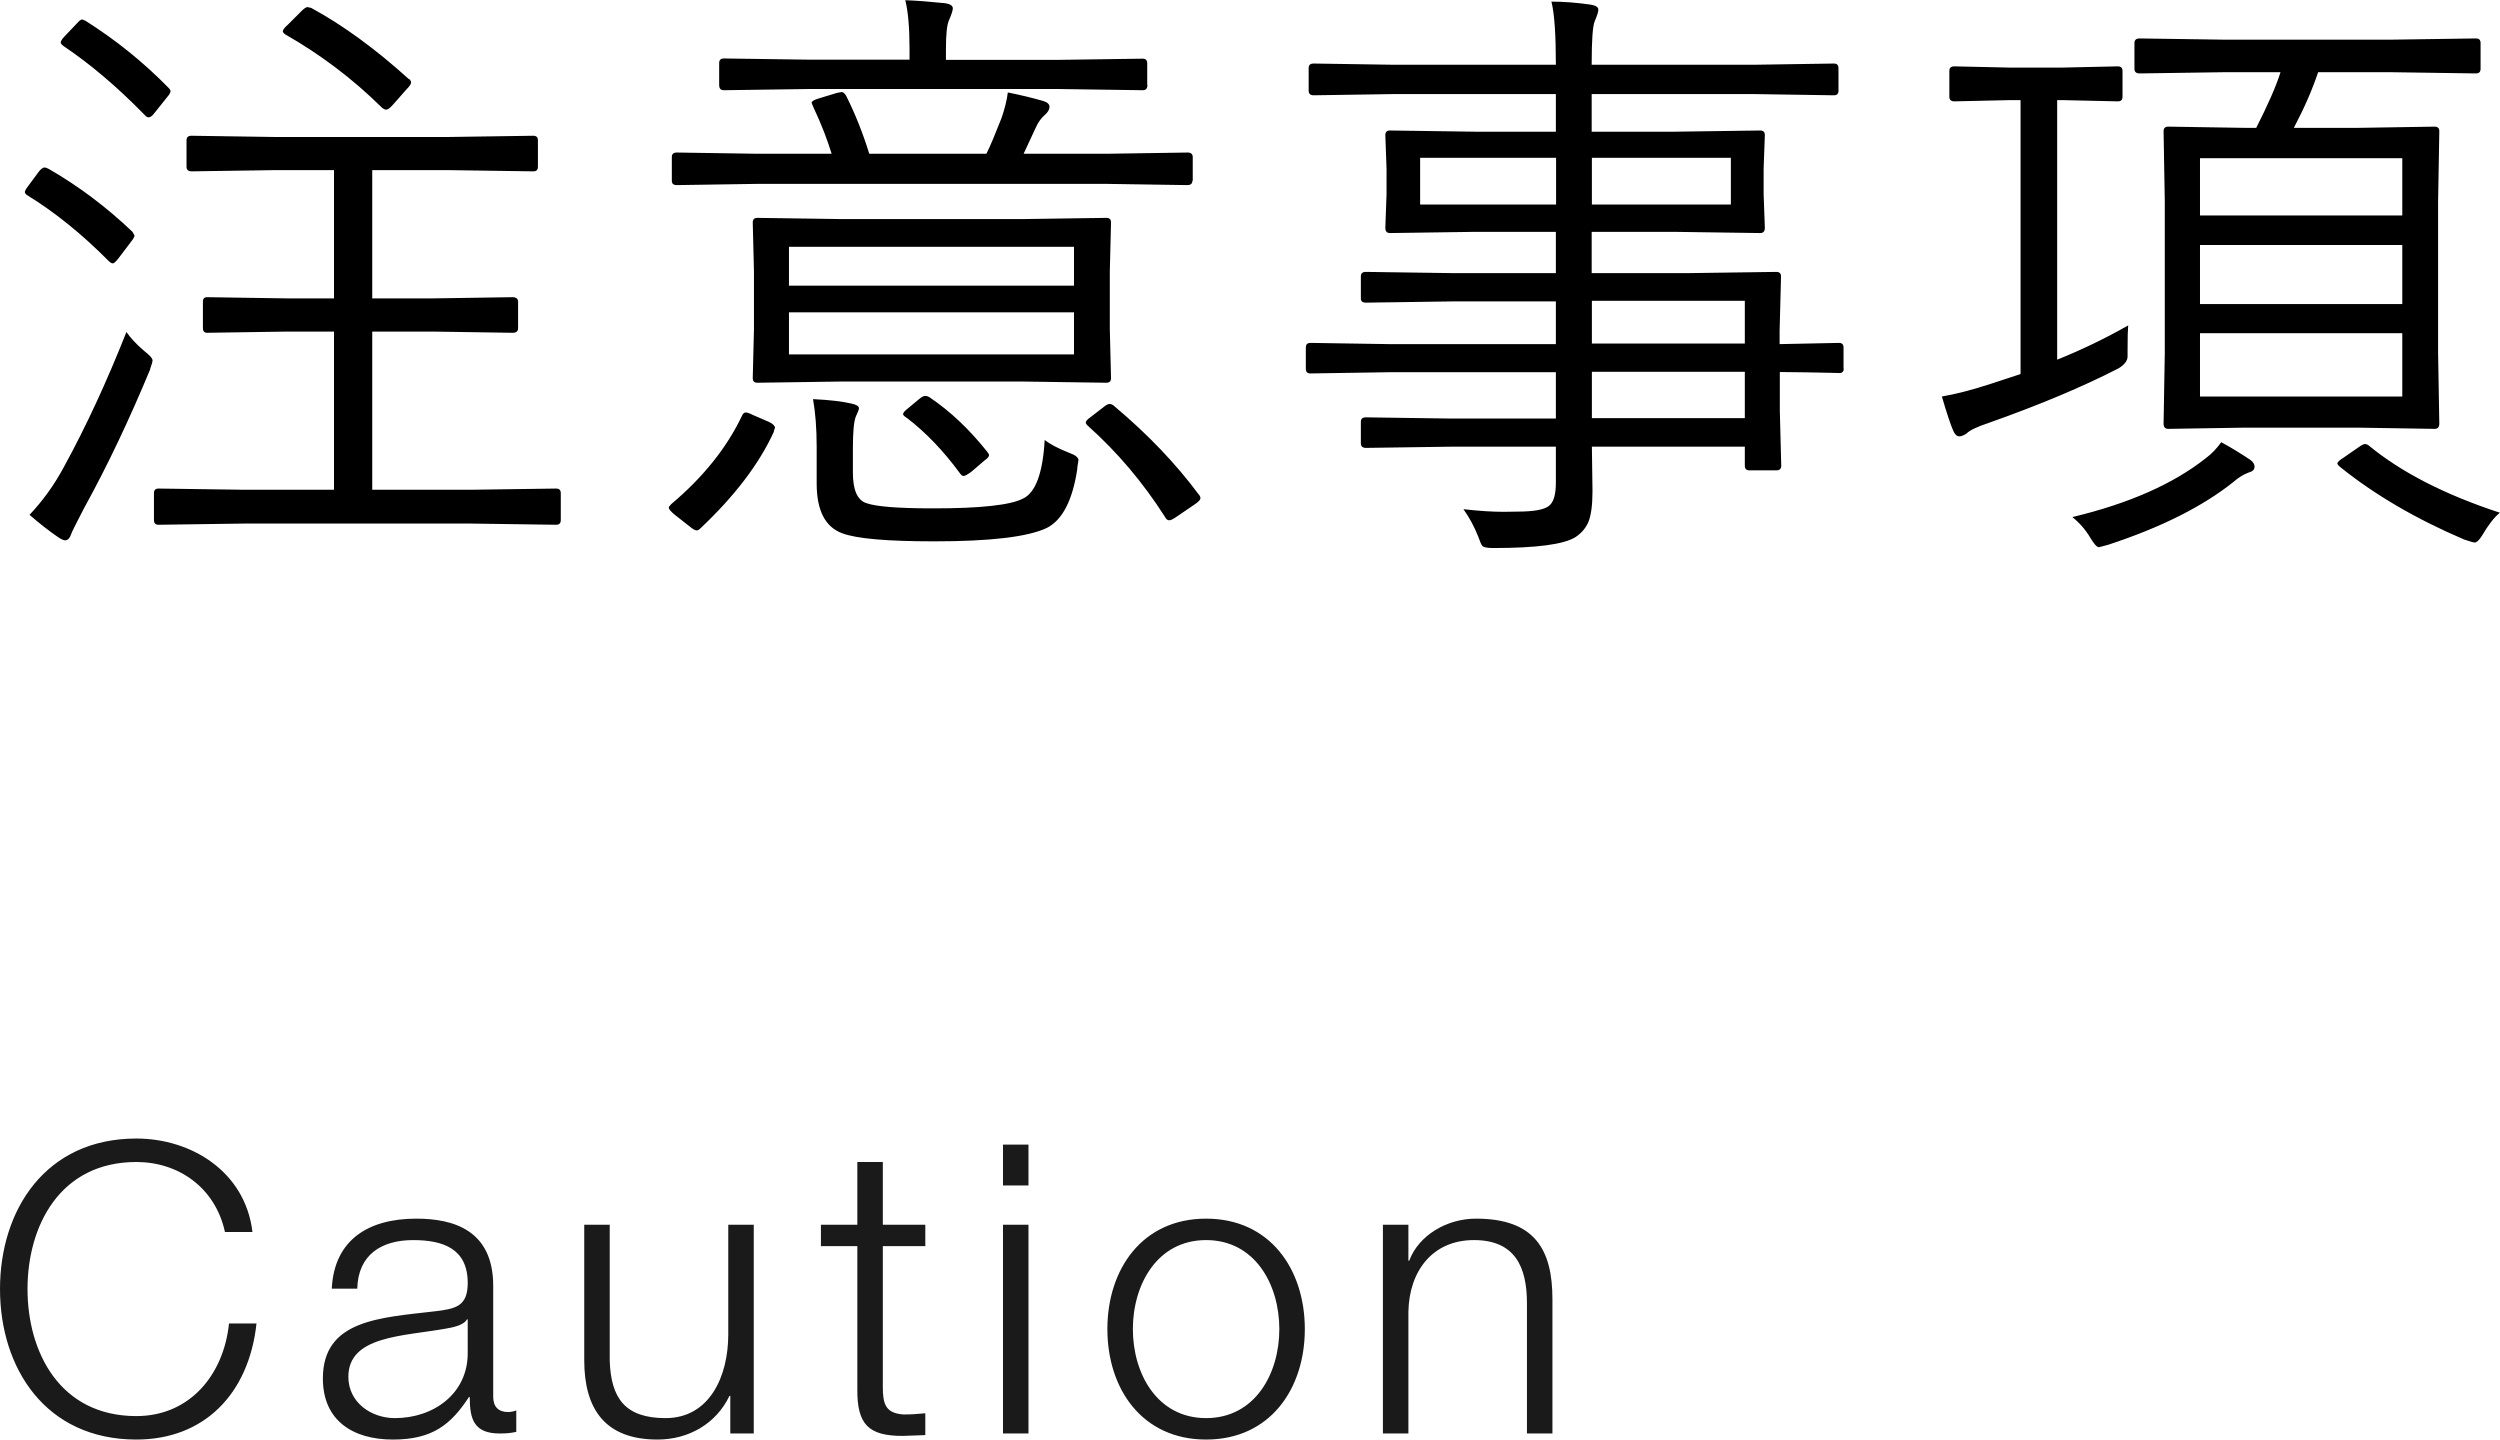
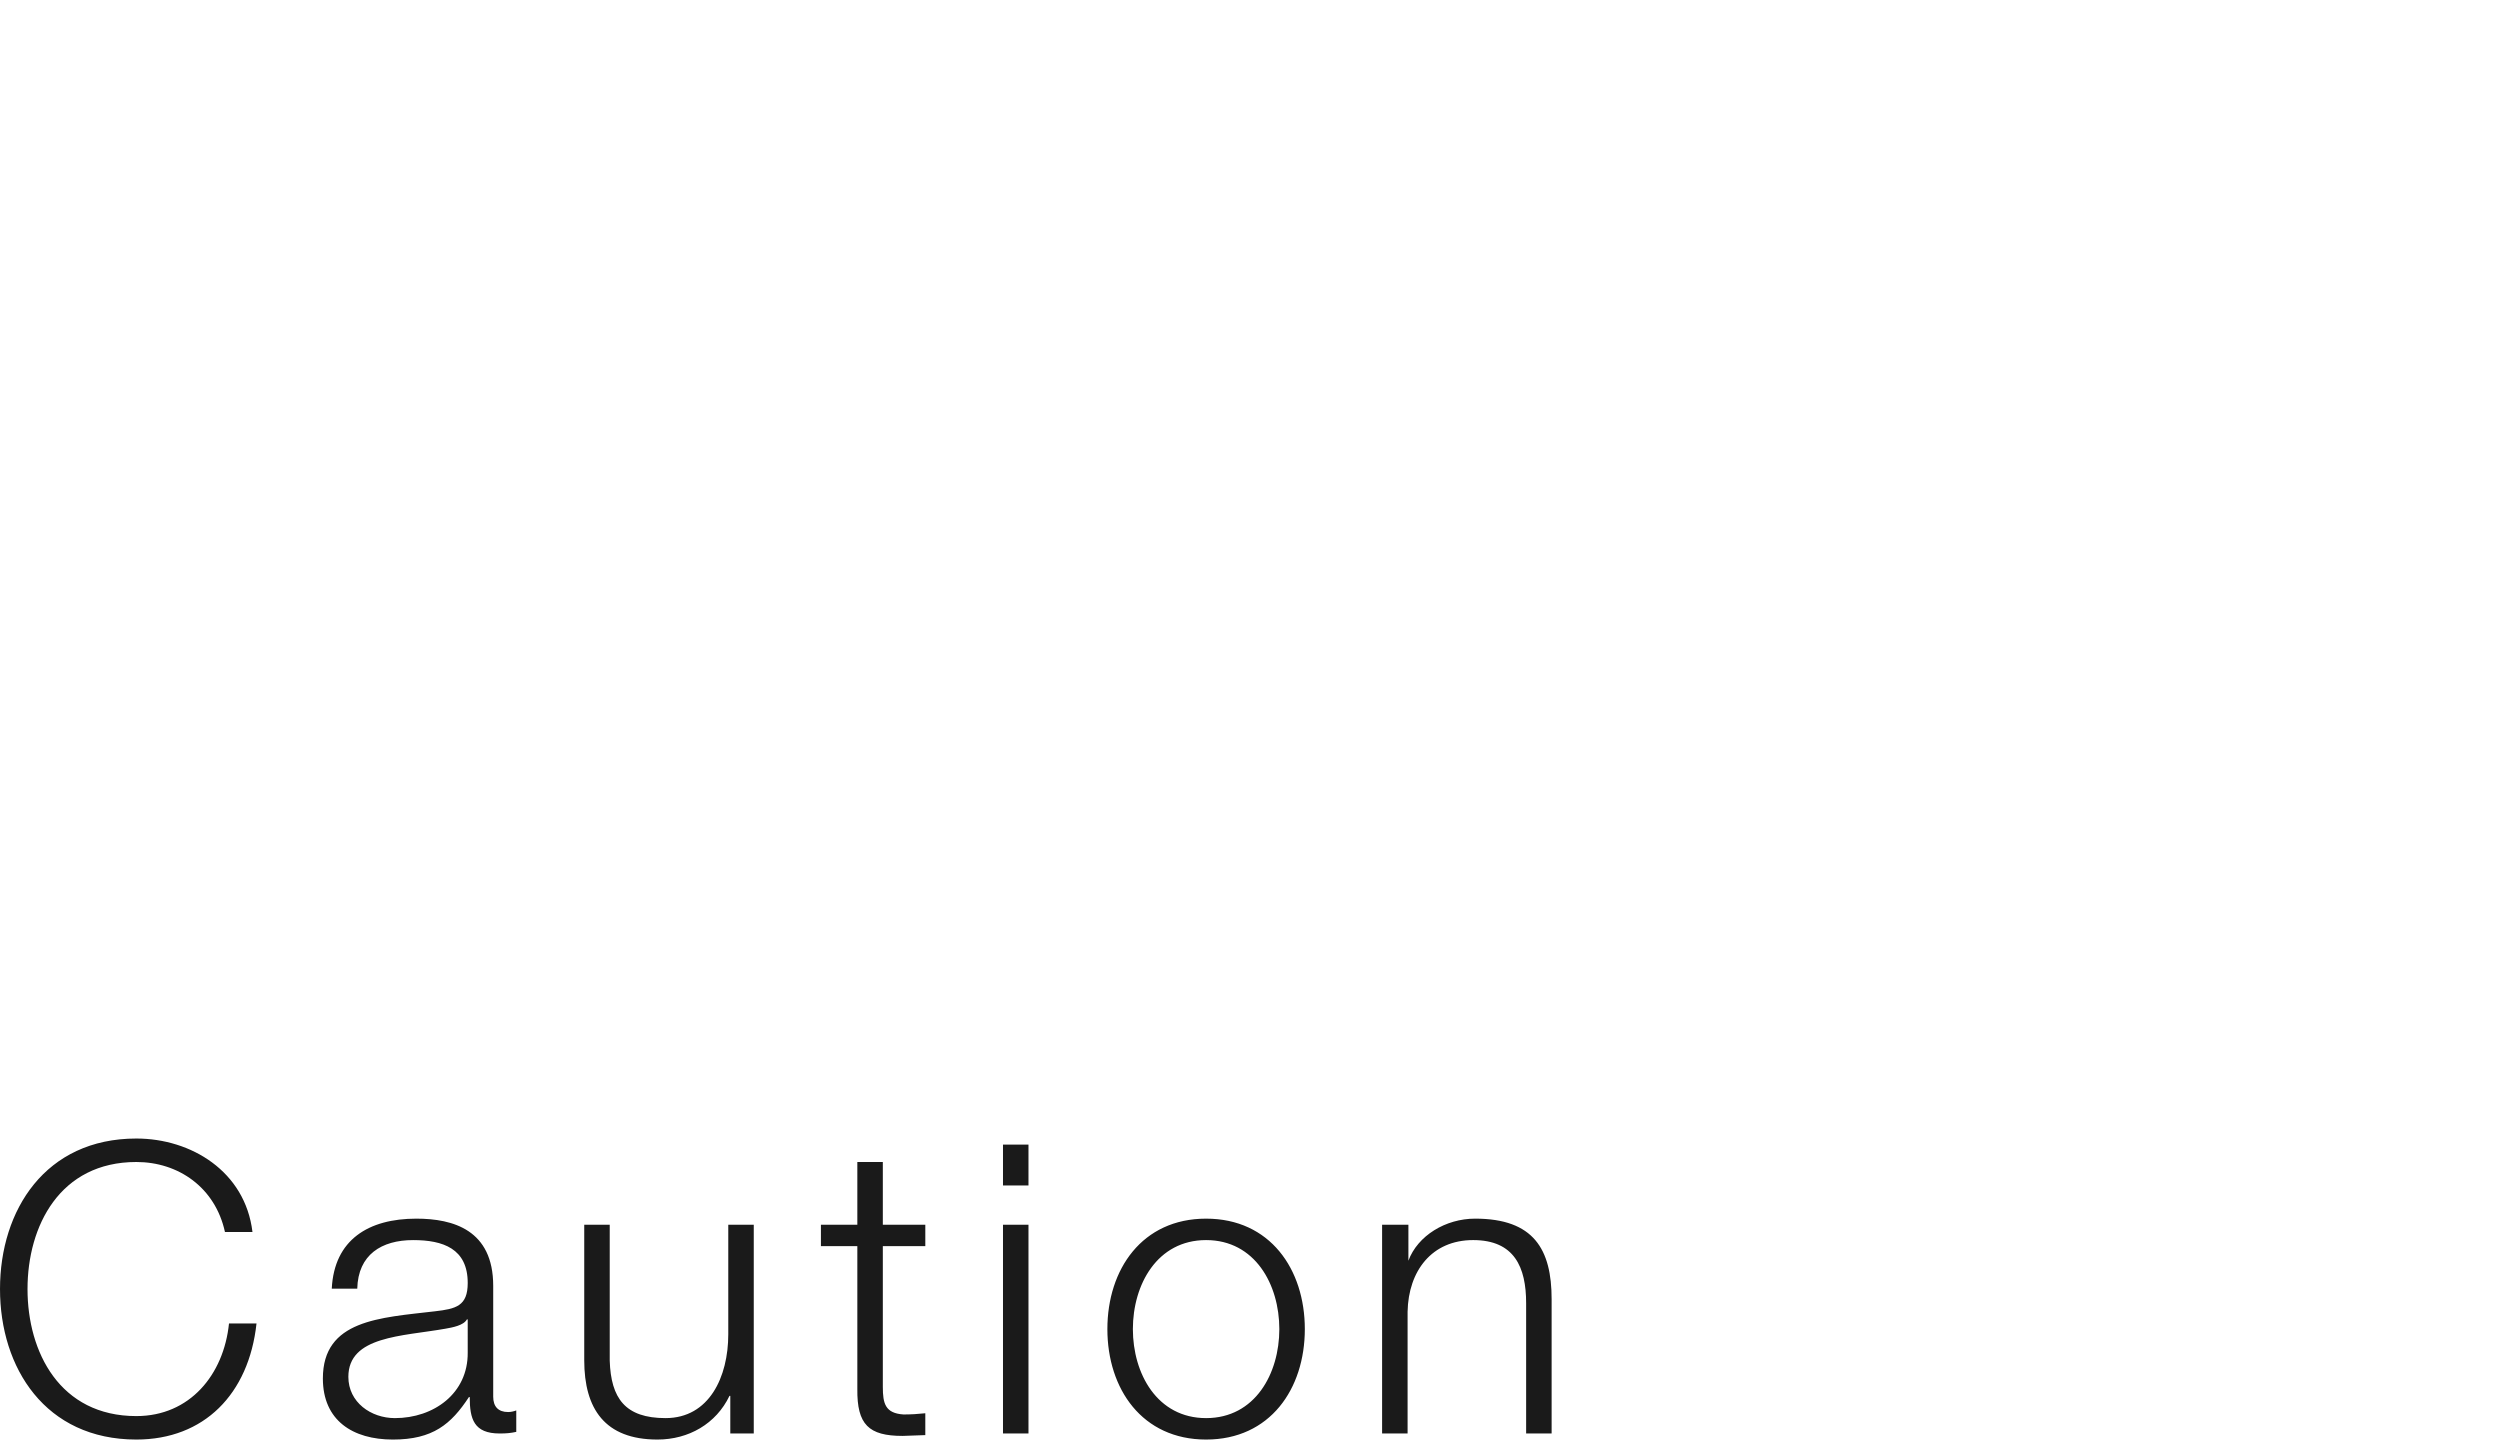
<svg xmlns="http://www.w3.org/2000/svg" viewBox="0 0 123.58 71.16">
  <defs>
    <style>.cls-1, .cls-2 { stroke-width: 0px; } .cls-2 { fill: #1a1a1a; }</style>
  </defs>
  <g id="_コンテンツ">
-     <path class="cls-1" d="M6.56 11.48l.09.16c0 .06-.06.17-.18.32l-.63.83c-.13.16-.21.23-.26.23-.06 0-.13-.04-.22-.13-1.32-1.33-2.66-2.41-4.03-3.25-.07-.05-.1-.1-.1-.15s.05-.15.16-.29l.54-.73c.11-.13.2-.19.26-.19s.13.02.22.07c1.46.84 2.85 1.88 4.15 3.12zm.87 6.76c-1.02 2.46-2.1 4.75-3.27 6.87-.4.77-.61 1.19-.63 1.26-.07.22-.17.34-.31.34-.08 0-.21-.06-.38-.18-.41-.28-.87-.64-1.38-1.08.66-.7 1.23-1.49 1.7-2.37 1.08-1.97 2.11-4.19 3.09-6.67.19.28.48.6.88.94.27.21.41.36.41.47 0 .06-.04.2-.12.42zm.91-13.89c.06.06.09.11.09.16 0 .06-.06.17-.19.32l-.6.75c-.11.15-.21.22-.29.22-.07 0-.14-.04-.21-.13-1.37-1.4-2.7-2.52-3.98-3.38-.11-.08-.16-.14-.16-.19 0-.06.06-.16.18-.29l.6-.63c.13-.15.22-.22.29-.22l.16.07c1.49.94 2.87 2.05 4.12 3.33zm19.38 21.36c0 .16-.08.23-.23.23l-4.26-.06h-11.13l-4.26.06c-.16 0-.23-.08-.23-.23v-1.33c0-.16.08-.23.23-.23l4.26.06h4.41v-7.82h-2.29l-3.98.06c-.14 0-.21-.08-.21-.23v-1.3c0-.16.07-.23.21-.23l3.98.06h2.29v-6.34h-2.97l-4.07.06c-.17 0-.25-.08-.25-.23v-1.3c0-.16.08-.23.25-.23l4.07.06h8.67l4.15-.06c.16 0 .23.08.23.23v1.3c0 .16-.08.23-.23.23l-4.15-.06h-3.81v6.34h2.97l3.96-.06c.19 0 .28.08.28.23v1.3c0 .16-.09.23-.28.23l-3.96-.06h-2.97v7.82h4.83l4.26-.06c.16 0 .23.08.23.23v1.33zm-7.5-21.81c.07.06.1.12.1.18 0 .08-.08.19-.23.34l-.66.75c-.15.17-.26.25-.34.25-.06 0-.13-.03-.21-.1-1.46-1.44-3.06-2.64-4.78-3.62-.08-.06-.12-.11-.12-.16 0-.06.08-.17.25-.32l.66-.66c.14-.14.24-.21.31-.21l.18.04c1.55.84 3.16 2.01 4.83 3.52zM38.26 21.33c-.73 1.6-1.95 3.2-3.65 4.8-.06.06-.12.09-.18.09-.07 0-.19-.07-.37-.22l-.75-.59c-.17-.15-.25-.25-.25-.31 0-.04.04-.1.12-.18 1.58-1.33 2.74-2.78 3.49-4.35.05-.12.11-.18.19-.18s.2.04.35.12l.81.35c.2.1.29.2.29.29l-.06.16zm20.68-12.39c0 .14-.08.21-.25.21l-3.96-.06h-17.34l-3.93.06c-.17 0-.25-.07-.25-.21v-1.17c0-.16.08-.23.25-.23l3.93.06h3.72c-.21-.69-.51-1.47-.92-2.34l-.07-.18c0-.07.11-.14.34-.21l.92-.28.23-.04c.07 0 .14.06.22.19.44.88.82 1.83 1.14 2.86h5.79c.19-.37.43-.96.75-1.77.16-.46.26-.88.31-1.26.64.13 1.23.27 1.74.42.21.06.32.16.32.29s-.08.27-.23.4c-.18.15-.33.36-.45.63l-.6 1.29h4.15l3.96-.06c.17 0 .25.08.25.23v1.17zm-2.22-4.74c0 .18-.08.26-.23.26l-4.23-.06h-12.25l-4.23.06c-.16 0-.23-.09-.23-.26v-1.08c0-.16.08-.23.23-.23l4.23.06h4.95v-.54c0-1.04-.07-1.85-.21-2.4.55.02 1.21.07 1.98.15.24.04.37.12.37.25 0 .1-.06.29-.18.57-.11.22-.16.7-.16 1.44v.54h5.49l4.23-.06c.16 0 .23.08.23.23v1.08zm-1.8 14.49c0 .16-.08.23-.23.23l-4.17-.06h-8.91l-4.17.06c-.16 0-.23-.08-.23-.23l.06-2.43v-2.83l-.06-2.43c0-.16.08-.23.23-.23l4.17.06h8.91l4.17-.06c.16 0 .23.08.23.23l-.06 2.43v2.83l.06 2.43zm-1.83-4.57v-1.92h-14.09v1.92h14.09zm0 3.4v-2.08h-14.09v2.08h14.09zm.17 5.61c-.23 1.59-.74 2.58-1.52 2.97-.93.44-2.78.66-5.55.66-2.33 0-3.85-.13-4.56-.4-.84-.31-1.26-1.13-1.26-2.46v-1.8c0-.91-.06-1.7-.18-2.37.8.04 1.44.11 1.9.22.24.05.37.13.37.23 0 .06-.05.19-.15.4-.1.23-.15.76-.15 1.58v1.2c0 .86.22 1.36.66 1.51.51.18 1.62.26 3.33.26 2.32 0 3.79-.16 4.41-.48.62-.28.99-1.25 1.08-2.9.27.21.67.42 1.2.63.31.11.47.23.47.37l-.06.38zm-4.47-.81c.07.08.1.14.1.18 0 .07-.07.16-.22.26l-.63.54c-.21.16-.34.23-.41.23-.06 0-.12-.05-.19-.15-.81-1.1-1.68-2.01-2.61-2.72-.13-.08-.19-.14-.19-.19 0-.06.08-.16.25-.29l.54-.45c.13-.11.23-.16.31-.16.06 0 .13.02.21.07 1.04.7 1.98 1.6 2.84 2.68zm10.48 2.13c.05.07.07.13.07.18 0 .07-.08.16-.25.28l-.88.6c-.2.14-.33.21-.41.21-.09 0-.16-.06-.22-.18-1.08-1.69-2.34-3.18-3.78-4.47-.09-.08-.13-.14-.13-.18 0-.07.08-.16.25-.28l.7-.54c.09-.07.17-.1.23-.1.08 0 .17.04.26.13 1.66 1.4 3.04 2.85 4.15 4.35zM91.14 18.21c0 .16-.07.23-.22.23l-.38-.01c-.76-.02-1.62-.03-2.56-.04v1.92l.07 2.71c0 .16-.08.23-.25.23h-1.32c-.16 0-.23-.08-.23-.23v-.94h-7.56l.03 2.2c0 .69-.07 1.21-.21 1.54-.13.29-.34.54-.63.73-.57.36-1.92.54-4.06.54-.29 0-.47-.03-.54-.1-.05-.05-.12-.21-.21-.47-.2-.5-.44-.95-.73-1.35.78.09 1.45.13 1.99.13l.66-.01c.85 0 1.39-.1 1.61-.31.21-.19.31-.56.31-1.13v-1.77h-5.16l-4.23.06c-.17 0-.25-.08-.25-.23v-1.05c0-.16.08-.23.25-.23l4.23.06h5.16v-2.29h-8.25l-3.88.06c-.16 0-.23-.08-.23-.23v-1.05c0-.16.08-.23.23-.23l3.88.06h8.25v-2.11h-5.16l-4.23.06c-.17 0-.25-.07-.25-.21v-1.08c0-.16.08-.23.25-.23l4.23.06h5.16v-2.04h-3.97l-4.23.06c-.16 0-.23-.09-.23-.26l.06-1.66v-1.26l-.06-1.66c0-.16.08-.23.23-.23l4.23.06h3.97v-1.86h-8.04l-3.93.06c-.17 0-.25-.08-.25-.23v-1.11c0-.16.08-.23.25-.23l3.93.06h8.04c0-1.49-.07-2.53-.22-3.12.61 0 1.25.05 1.95.15.24.04.37.12.37.25 0 .1-.06.29-.18.57-.1.24-.15.94-.15 2.09v.06h8.03l3.94-.06c.16 0 .23.08.23.23v1.11c0 .16-.08.23-.23.23l-3.94-.06h-8.03v1.86h4.07l4.26-.06c.16 0 .23.08.23.23l-.06 1.66v1.26l.06 1.66c0 .18-.08.26-.23.26l-4.26-.06h-4.07v2.04h4.82l4.31-.06c.16 0 .23.08.23.23l-.07 2.68v.66l2.94-.06c.15 0 .22.08.22.23v1.05zm-14.22-8.1v-2.31h-6.72v2.31h6.72zm8.64 0v-2.31h-6.87v2.31h6.87zm.69 6.87v-2.11h-7.56v2.11h7.56zm0 3.69v-2.29h-7.56v2.29h7.56zM105.2 16.08c-.02.23-.03.64-.03 1.22v.32c0 .21-.15.41-.45.59-1.77.91-3.91 1.81-6.43 2.7-.57.19-.92.36-1.07.51-.14.1-.26.15-.37.15-.12 0-.21-.09-.29-.26-.13-.29-.32-.86-.57-1.71.7-.12 1.51-.33 2.43-.63l1.46-.48v-13.54h-.57l-2.7.06c-.17 0-.25-.08-.25-.23v-1.27c0-.16.08-.23.25-.23l2.7.06h2.67l2.71-.06c.16 0 .23.08.23.23v1.27c0 .16-.08.23-.23.23l-2.71-.06h-.29v12.83c1.19-.48 2.36-1.04 3.52-1.7zm6.24 7.02c0 .12-.1.21-.29.26-.24.09-.49.24-.73.45-1.52 1.22-3.59 2.26-6.21 3.12l-.45.12c-.11 0-.25-.16-.44-.48-.23-.39-.53-.73-.88-1.01 2.81-.67 5.01-1.65 6.61-2.92.28-.21.53-.47.75-.78.5.27.97.56 1.42.86.16.11.23.23.23.37zm11.18-19.7c0 .16-.08.23-.23.23l-4.15-.06h-3.65c-.28.84-.68 1.76-1.2 2.75h3.18l3.78-.06c.16 0 .23.08.23.23l-.06 3.49v7.47l.06 3.49c0 .18-.08.26-.23.26l-3.78-.06h-5.61l-3.78.06c-.16 0-.23-.09-.23-.26l.06-3.49v-7.47l-.06-3.49c0-.16.08-.23.23-.23l3.78.06h.57c.59-1.16.99-2.08 1.2-2.75h-2.84l-4.12.06c-.18 0-.26-.08-.26-.23v-1.27c0-.16.09-.23.26-.23l4.12.06h8.35l4.15-.06c.16 0 .23.08.23.23v1.27zm-3.87 7.25v-2.83h-10v2.83h10zm0 4.38v-2.92h-10v2.92h10zm0 4.57v-3.13h-10v3.13h10zm4.83 5.74c-.28.22-.58.61-.89 1.14-.14.22-.26.34-.37.34-.04 0-.21-.05-.51-.15-2.39-1.02-4.44-2.22-6.15-3.6-.08-.07-.12-.12-.12-.16 0-.06.1-.16.31-.29l.78-.54c.13-.09.22-.13.28-.13.05 0 .11.02.18.07 1.61 1.33 3.78 2.44 6.5 3.33z" />
-     <path class="cls-2" d="M11.12 60.9c-.48-2.2-2.3-3.46-4.38-3.46-3.78 0-5.38 3.16-5.38 6.28s1.6 6.28 5.38 6.28c2.64 0 4.32-2.04 4.58-4.58h1.36c-.38 3.5-2.6 5.74-5.94 5.74-4.5 0-6.74-3.54-6.74-7.44s2.24-7.44 6.74-7.44c2.7 0 5.38 1.62 5.74 4.62h-1.36zM16.4 63.7c.12-2.42 1.82-3.46 4.18-3.46 1.82 0 3.8.56 3.8 3.32v5.48c0 .48.24.76.74.76.14 0 .3-.04.4-.08v1.06c-.28.06-.48.08-.82.08-1.28 0-1.48-.72-1.48-1.8h-.04c-.88 1.34-1.78 2.1-3.76 2.1s-3.46-.94-3.46-3.02c0-2.9 2.82-3 5.54-3.32 1.04-.12 1.62-.26 1.62-1.4 0-1.7-1.22-2.12-2.7-2.12-1.56 0-2.72.72-2.76 2.4h-1.26zm6.72 1.52h-.04c-.16.3-.72.4-1.06.46-2.14.38-4.8.36-4.8 2.38 0 1.26 1.12 2.04 2.3 2.04 1.92 0 3.62-1.22 3.6-3.24v-1.64zM37.26 70.86h-1.16v-1.86h-.04c-.66 1.38-2.02 2.16-3.56 2.16-2.6 0-3.62-1.52-3.62-3.92v-6.7h1.26v6.72c.06 1.86.76 2.84 2.76 2.84 2.16 0 3.1-2.04 3.1-4.14v-5.42h1.26v10.32zM43.64 60.54h2.1v1.06h-2.1v6.96c0 .82.12 1.3 1.02 1.36.36 0 .72-.02 1.08-.06v1.08l-1.12.04c-1.68 0-2.26-.56-2.24-2.32v-7.06h-1.8v-1.06h1.8v-3.1h1.26v3.1zM49.58 56.58h1.26v2.02h-1.26v-2.02zm0 3.96h1.26v10.32h-1.26v-10.32zM64.5 65.7c0 2.96-1.72 5.46-4.88 5.46s-4.88-2.5-4.88-5.46 1.72-5.46 4.88-5.46 4.88 2.5 4.88 5.46zm-8.5 0c0 2.2 1.2 4.4 3.62 4.4s3.62-2.2 3.62-4.4-1.2-4.4-3.62-4.4-3.62 2.2-3.62 4.4zM68.36 60.54h1.26v1.78h.04c.46-1.24 1.84-2.08 3.3-2.08 2.9 0 3.78 1.52 3.78 3.98v6.64h-1.26v-6.44c0-1.78-.58-3.12-2.62-3.12s-3.2 1.52-3.24 3.54v6.02h-1.26v-10.32z" />
+     <path class="cls-2" d="M11.12 60.9c-.48-2.2-2.3-3.46-4.38-3.46-3.78 0-5.38 3.16-5.38 6.28s1.6 6.28 5.38 6.28c2.64 0 4.32-2.04 4.58-4.58h1.36c-.38 3.5-2.6 5.74-5.94 5.74-4.5 0-6.74-3.54-6.74-7.44s2.24-7.44 6.74-7.44c2.7 0 5.38 1.62 5.74 4.62h-1.36zM16.4 63.7c.12-2.42 1.82-3.46 4.18-3.46 1.82 0 3.8.56 3.8 3.32v5.48c0 .48.24.76.74.76.14 0 .3-.04.4-.08v1.06c-.28.06-.48.08-.82.08-1.28 0-1.48-.72-1.48-1.8h-.04c-.88 1.34-1.78 2.1-3.76 2.1s-3.46-.94-3.46-3.02c0-2.9 2.82-3 5.54-3.32 1.04-.12 1.62-.26 1.62-1.4 0-1.7-1.22-2.12-2.7-2.12-1.56 0-2.72.72-2.76 2.4h-1.26zm6.72 1.52h-.04c-.16.3-.72.4-1.06.46-2.14.38-4.8.36-4.8 2.38 0 1.26 1.12 2.04 2.3 2.04 1.92 0 3.62-1.22 3.6-3.24v-1.64zM37.26 70.86h-1.16v-1.86h-.04c-.66 1.38-2.02 2.16-3.56 2.16-2.6 0-3.62-1.52-3.62-3.92v-6.7h1.26v6.72c.06 1.86.76 2.84 2.76 2.84 2.16 0 3.1-2.04 3.1-4.14v-5.42h1.26v10.32zM43.64 60.54h2.1v1.06h-2.1v6.96c0 .82.12 1.3 1.02 1.36.36 0 .72-.02 1.08-.06v1.08l-1.12.04c-1.68 0-2.26-.56-2.24-2.32v-7.06h-1.8v-1.06h1.8v-3.1h1.26v3.1zM49.58 56.58h1.26v2.02h-1.26v-2.02zm0 3.96h1.26v10.32h-1.26v-10.32zM64.5 65.7c0 2.96-1.72 5.46-4.88 5.46s-4.88-2.5-4.88-5.46 1.72-5.46 4.88-5.46 4.88 2.5 4.88 5.46zm-8.5 0c0 2.2 1.2 4.4 3.62 4.4s3.62-2.2 3.62-4.4-1.2-4.4-3.62-4.4-3.62 2.2-3.62 4.4zM68.36 60.54h1.26v1.78c.46-1.24 1.84-2.08 3.3-2.08 2.9 0 3.78 1.52 3.78 3.98v6.64h-1.26v-6.44c0-1.78-.58-3.12-2.62-3.12s-3.2 1.52-3.24 3.54v6.02h-1.26v-10.32z" />
  </g>
</svg>